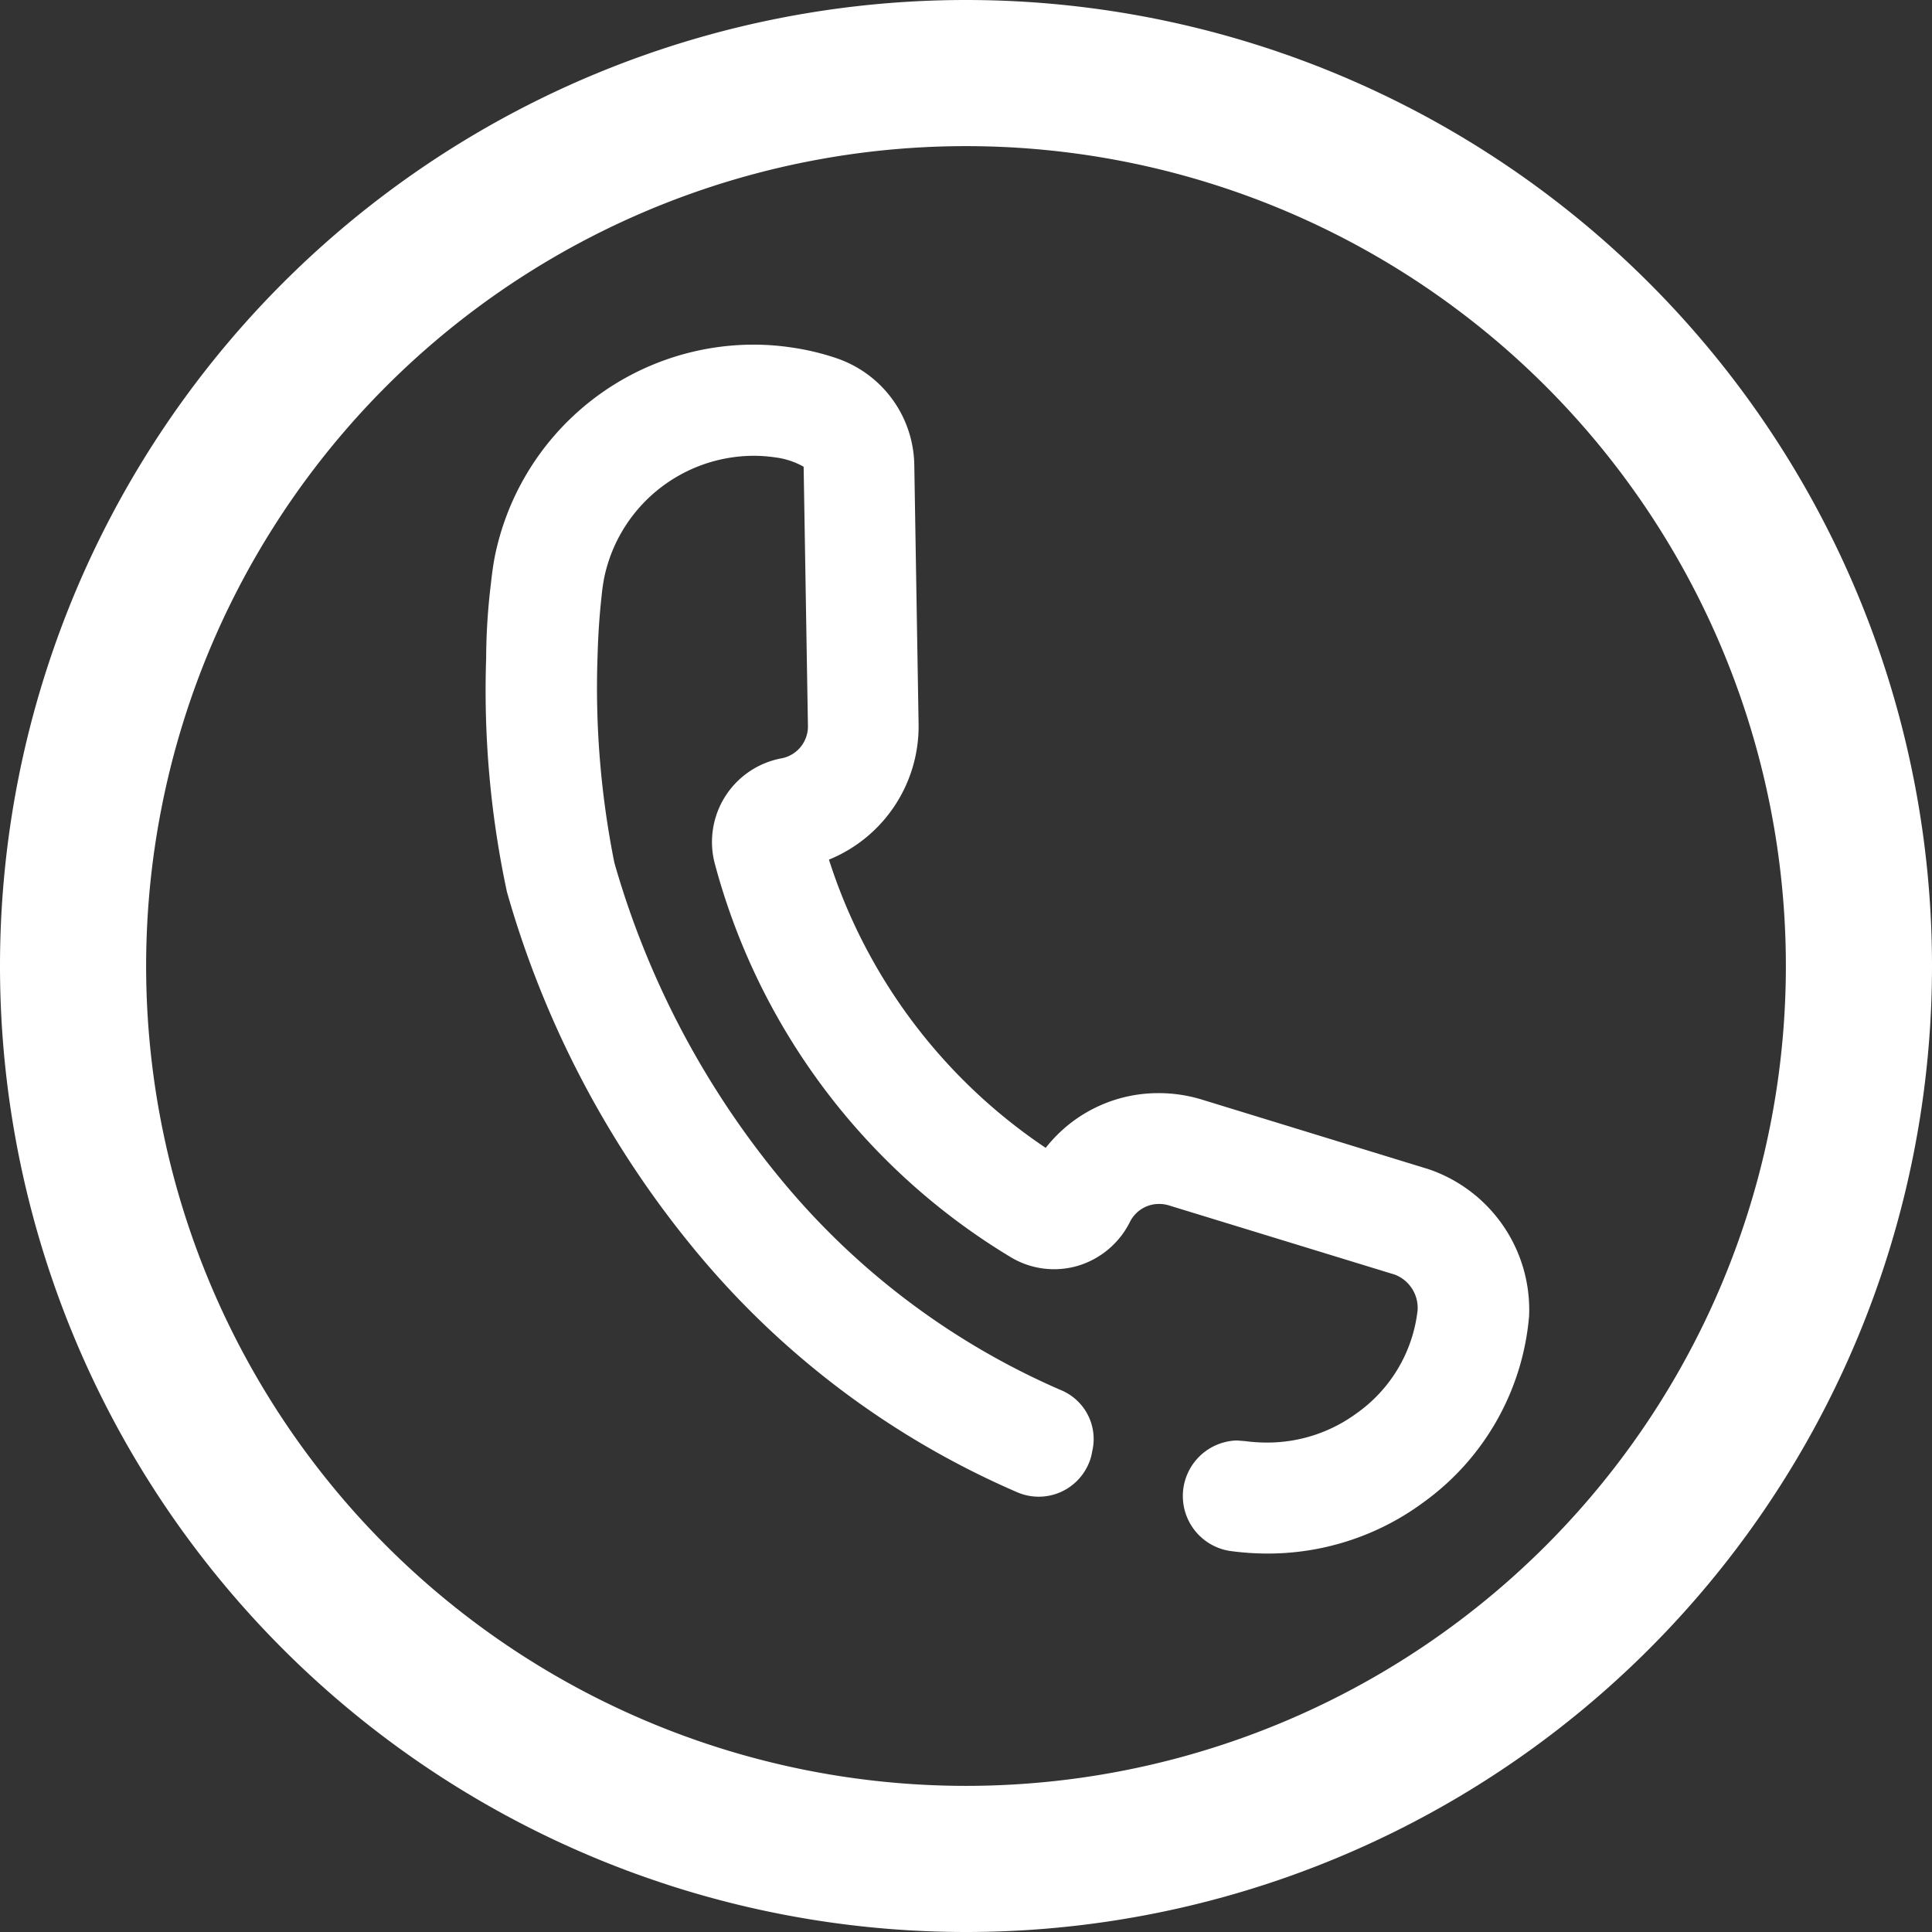
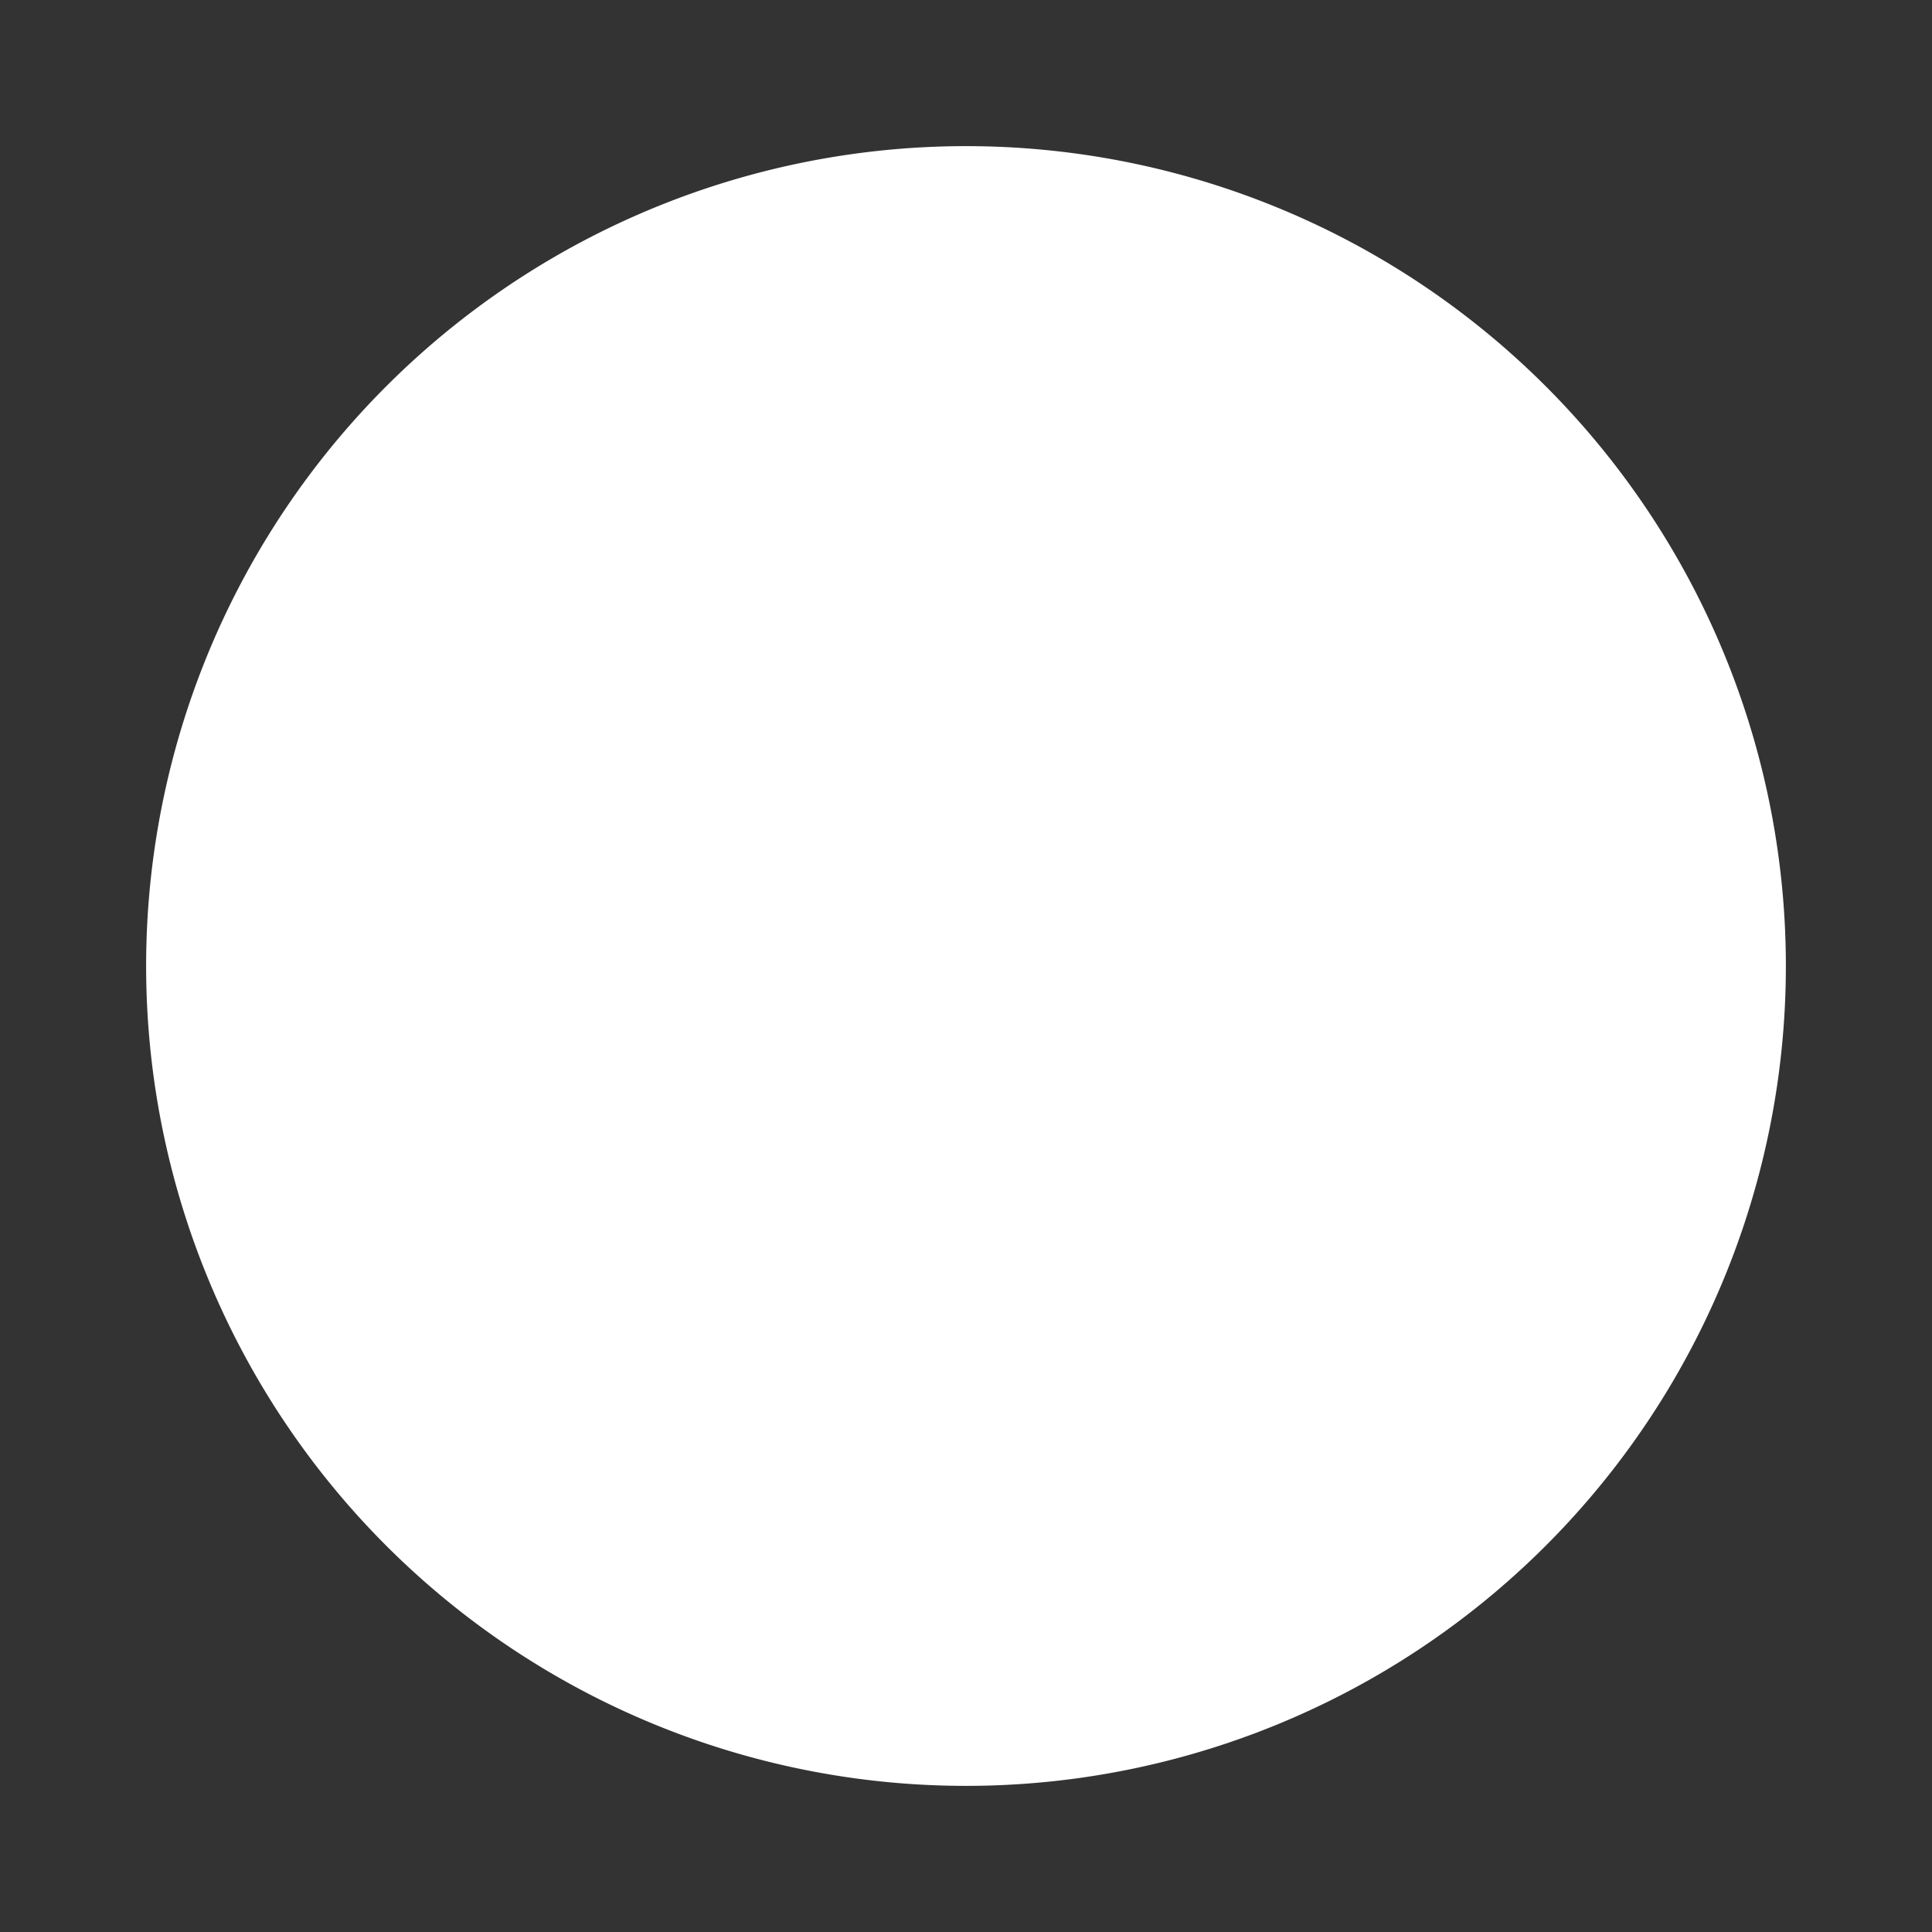
<svg xmlns="http://www.w3.org/2000/svg" width="22.978" height="22.978" viewBox="0 0 22.978 22.978">
  <rect x="0" y="0" width="22.978" height="22.978" fill="#333333" stroke="none" />
  <g data-name="Grupo 556">
-     <path data-name="Caminho 317" d="m615.146 275.833-2.7-.829a1.755 1.755 0 0 0-.523-.077 1.7 1.7 0 0 0-1.335.651 6.51 6.51 0 0 1-2.578-3.428 1.713 1.713 0 0 0 1.066-1.623l-.051-3.071a1.363 1.363 0 0 0-.941-1.275 2.983 2.983 0 0 0-.531-.124 3.018 3.018 0 0 0-.445-.032 3.143 3.143 0 0 0-3.076 2.54c-.016.087-.03.187-.042.3a7.479 7.479 0 0 0-.057.891 11.448 11.448 0 0 0 .247 2.777 11.712 11.712 0 0 0 2.227 4.249 10.217 10.217 0 0 0 3.831 2.887.645.645 0 0 0 .854-.32.557.557 0 0 0 .048-.157.63.63 0 0 0-.376-.735 8.9 8.9 0 0 1-3.336-2.518 10.385 10.385 0 0 1-1.97-3.752 10.576 10.576 0 0 1-.2-2.456c.007-.25.022-.486.049-.724.006-.066.016-.133.027-.195a1.821 1.821 0 0 1 1.779-1.465 1.723 1.723 0 0 1 .258.019.911.911 0 0 1 .338.111l.051 3.075a.387.387 0 0 1-.324.395 1.012 1.012 0 0 0-.788 1.234 7.817 7.817 0 0 0 3.529 4.7 1 1 0 0 0 .792.1 1.018 1.018 0 0 0 .622-.525.386.386 0 0 1 .345-.211.4.4 0 0 1 .123.019l2.682.822a.424.424 0 0 1 .27.424 1.737 1.737 0 0 1-.72 1.221 1.792 1.792 0 0 1-1.073.352 1.976 1.976 0 0 1-.256-.017l-.1-.008a.661.661 0 0 0-.083 1.314 3.3 3.3 0 0 0 .444.031h.007a3.12 3.12 0 0 0 1.4-.332 3.085 3.085 0 0 0 .449-.276 3.048 3.048 0 0 0 1.258-2.215 1.766 1.766 0 0 0-1.191-1.747z" style="fill:#fff" transform="translate(-598.151 -261.926)" />
-     <path data-name="Caminho 318" d="M609.64 261.926a11.489 11.489 0 1 0 0 22.978 11.489 11.489 0 1 0 0-22.978zm0 21.24a9.751 9.751 0 1 1 9.751-9.751 9.751 9.751 0 0 1-9.751 9.751z" style="fill:#fff" transform="translate(-598.151 -261.926)" />
+     <path data-name="Caminho 318" d="M609.64 261.926zm0 21.24a9.751 9.751 0 1 1 9.751-9.751 9.751 9.751 0 0 1-9.751 9.751z" style="fill:#fff" transform="translate(-598.151 -261.926)" />
  </g>
</svg>